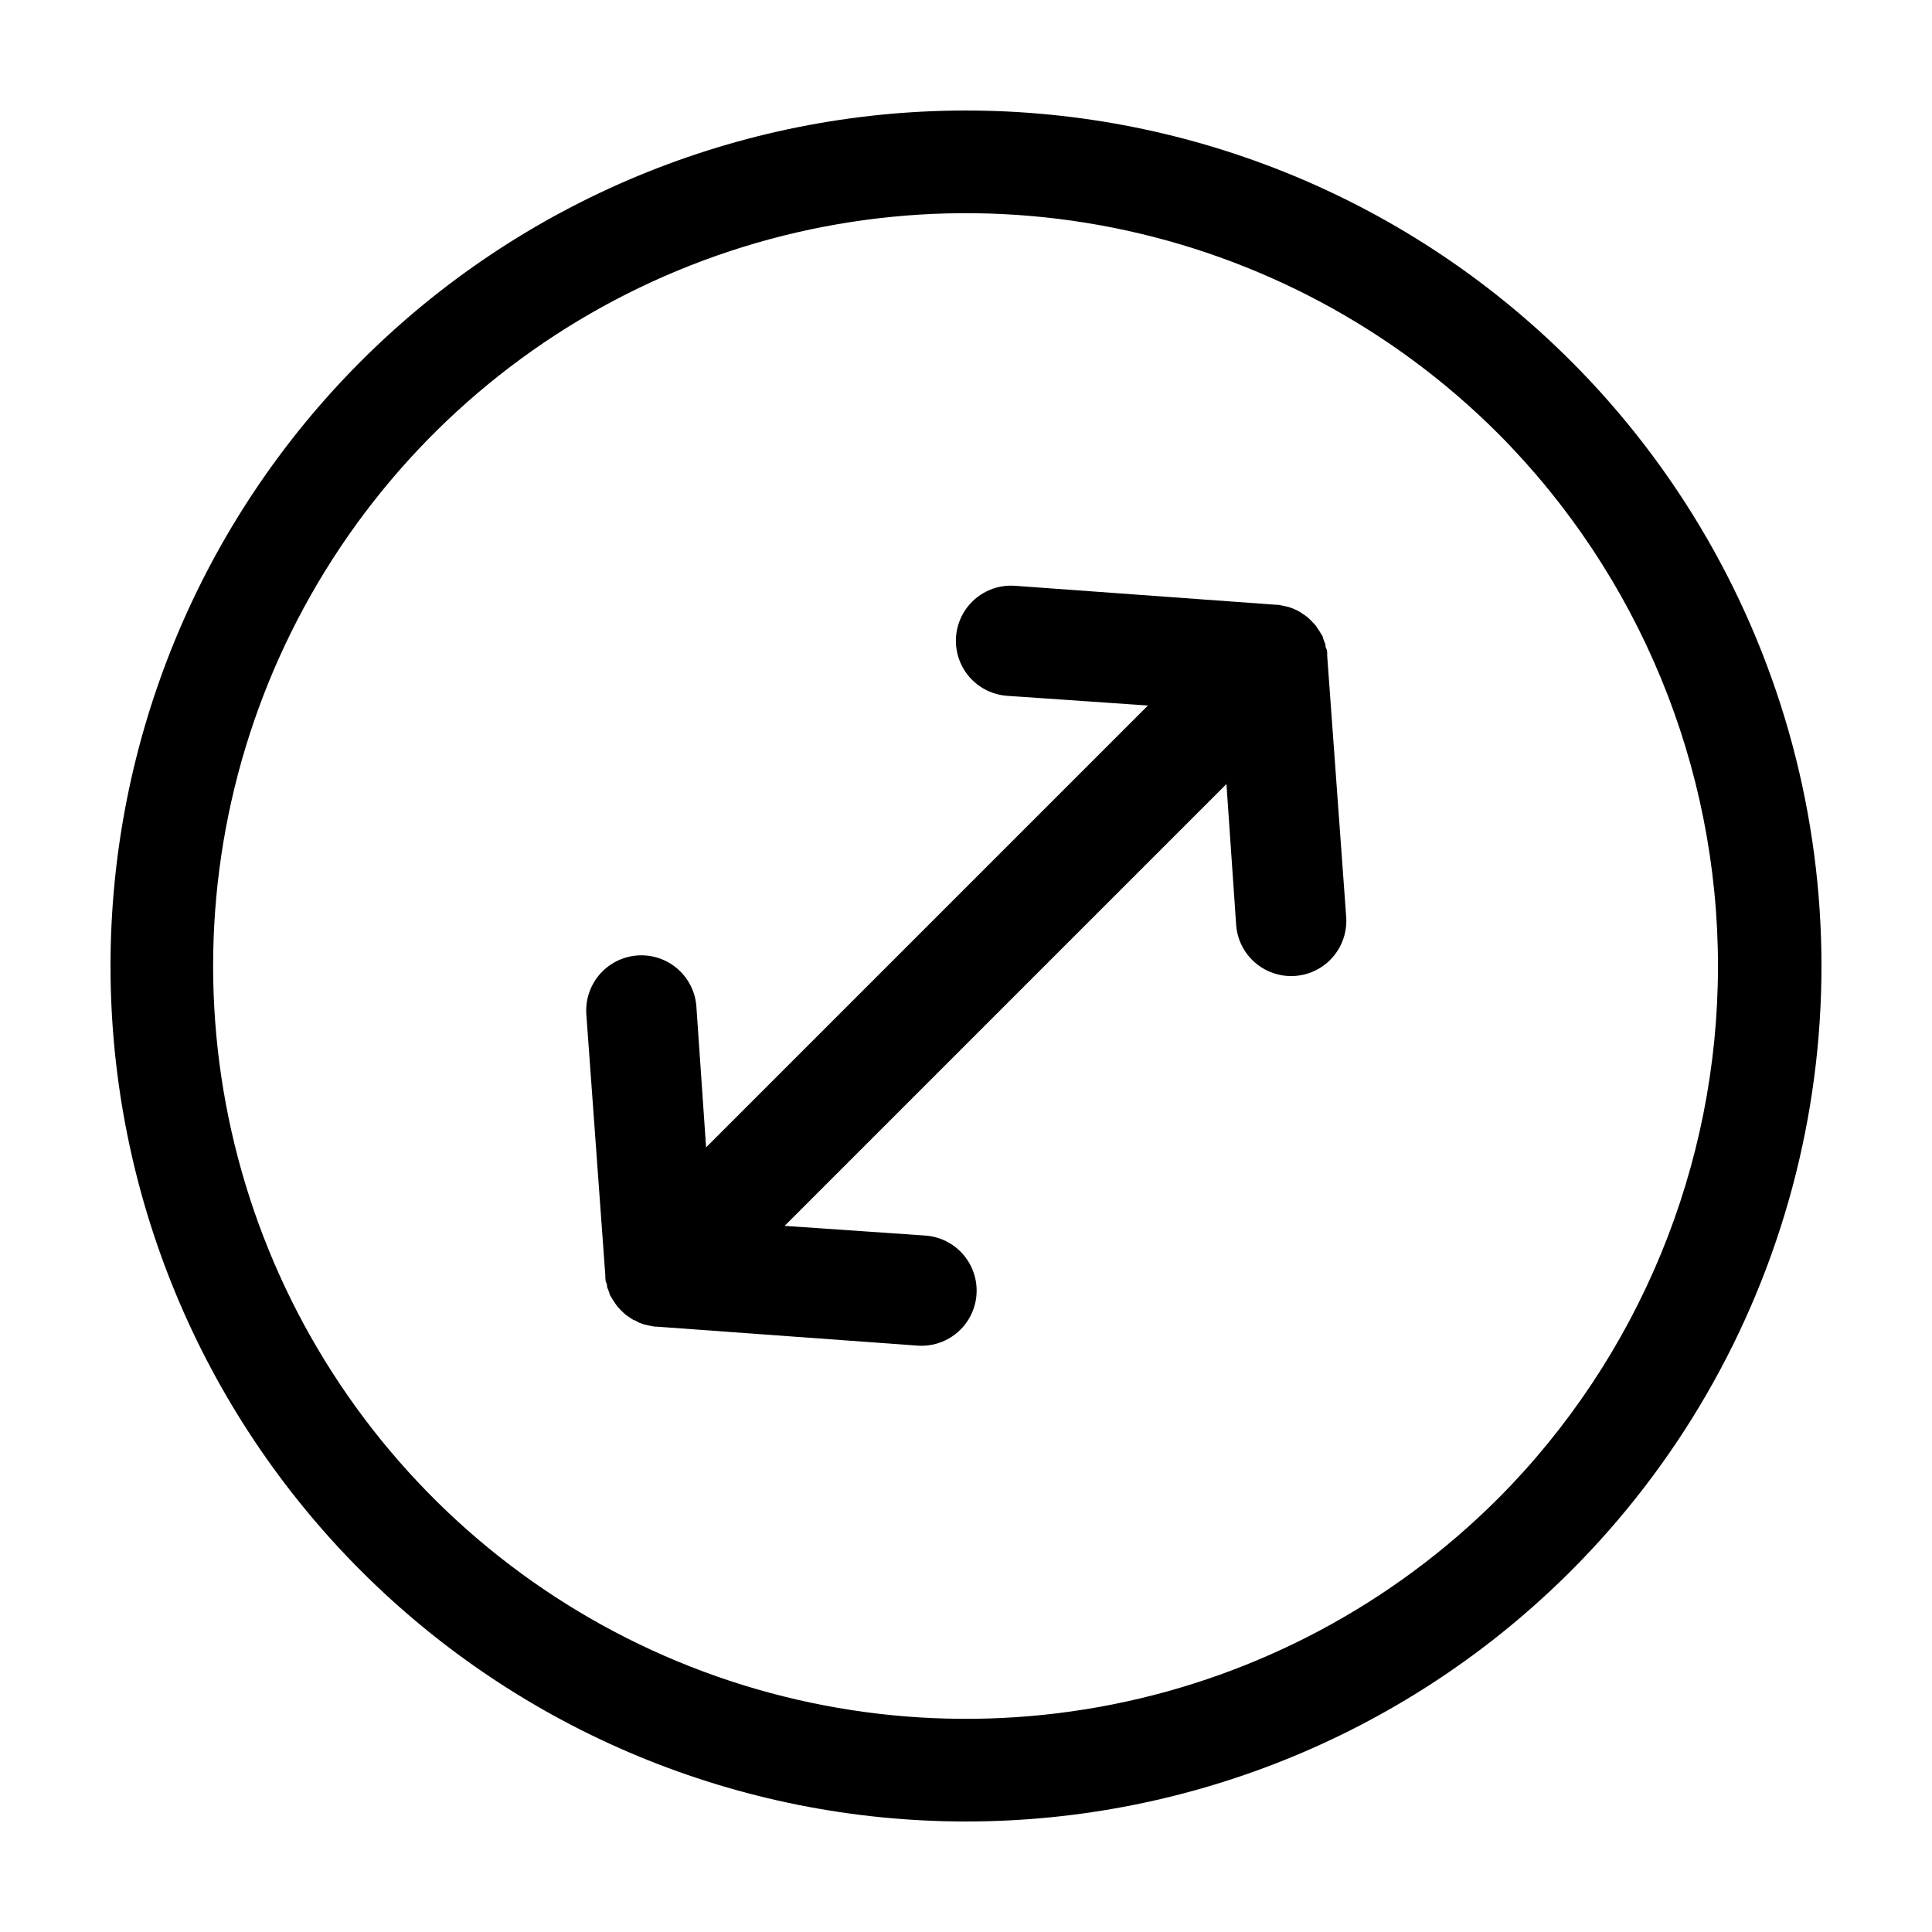
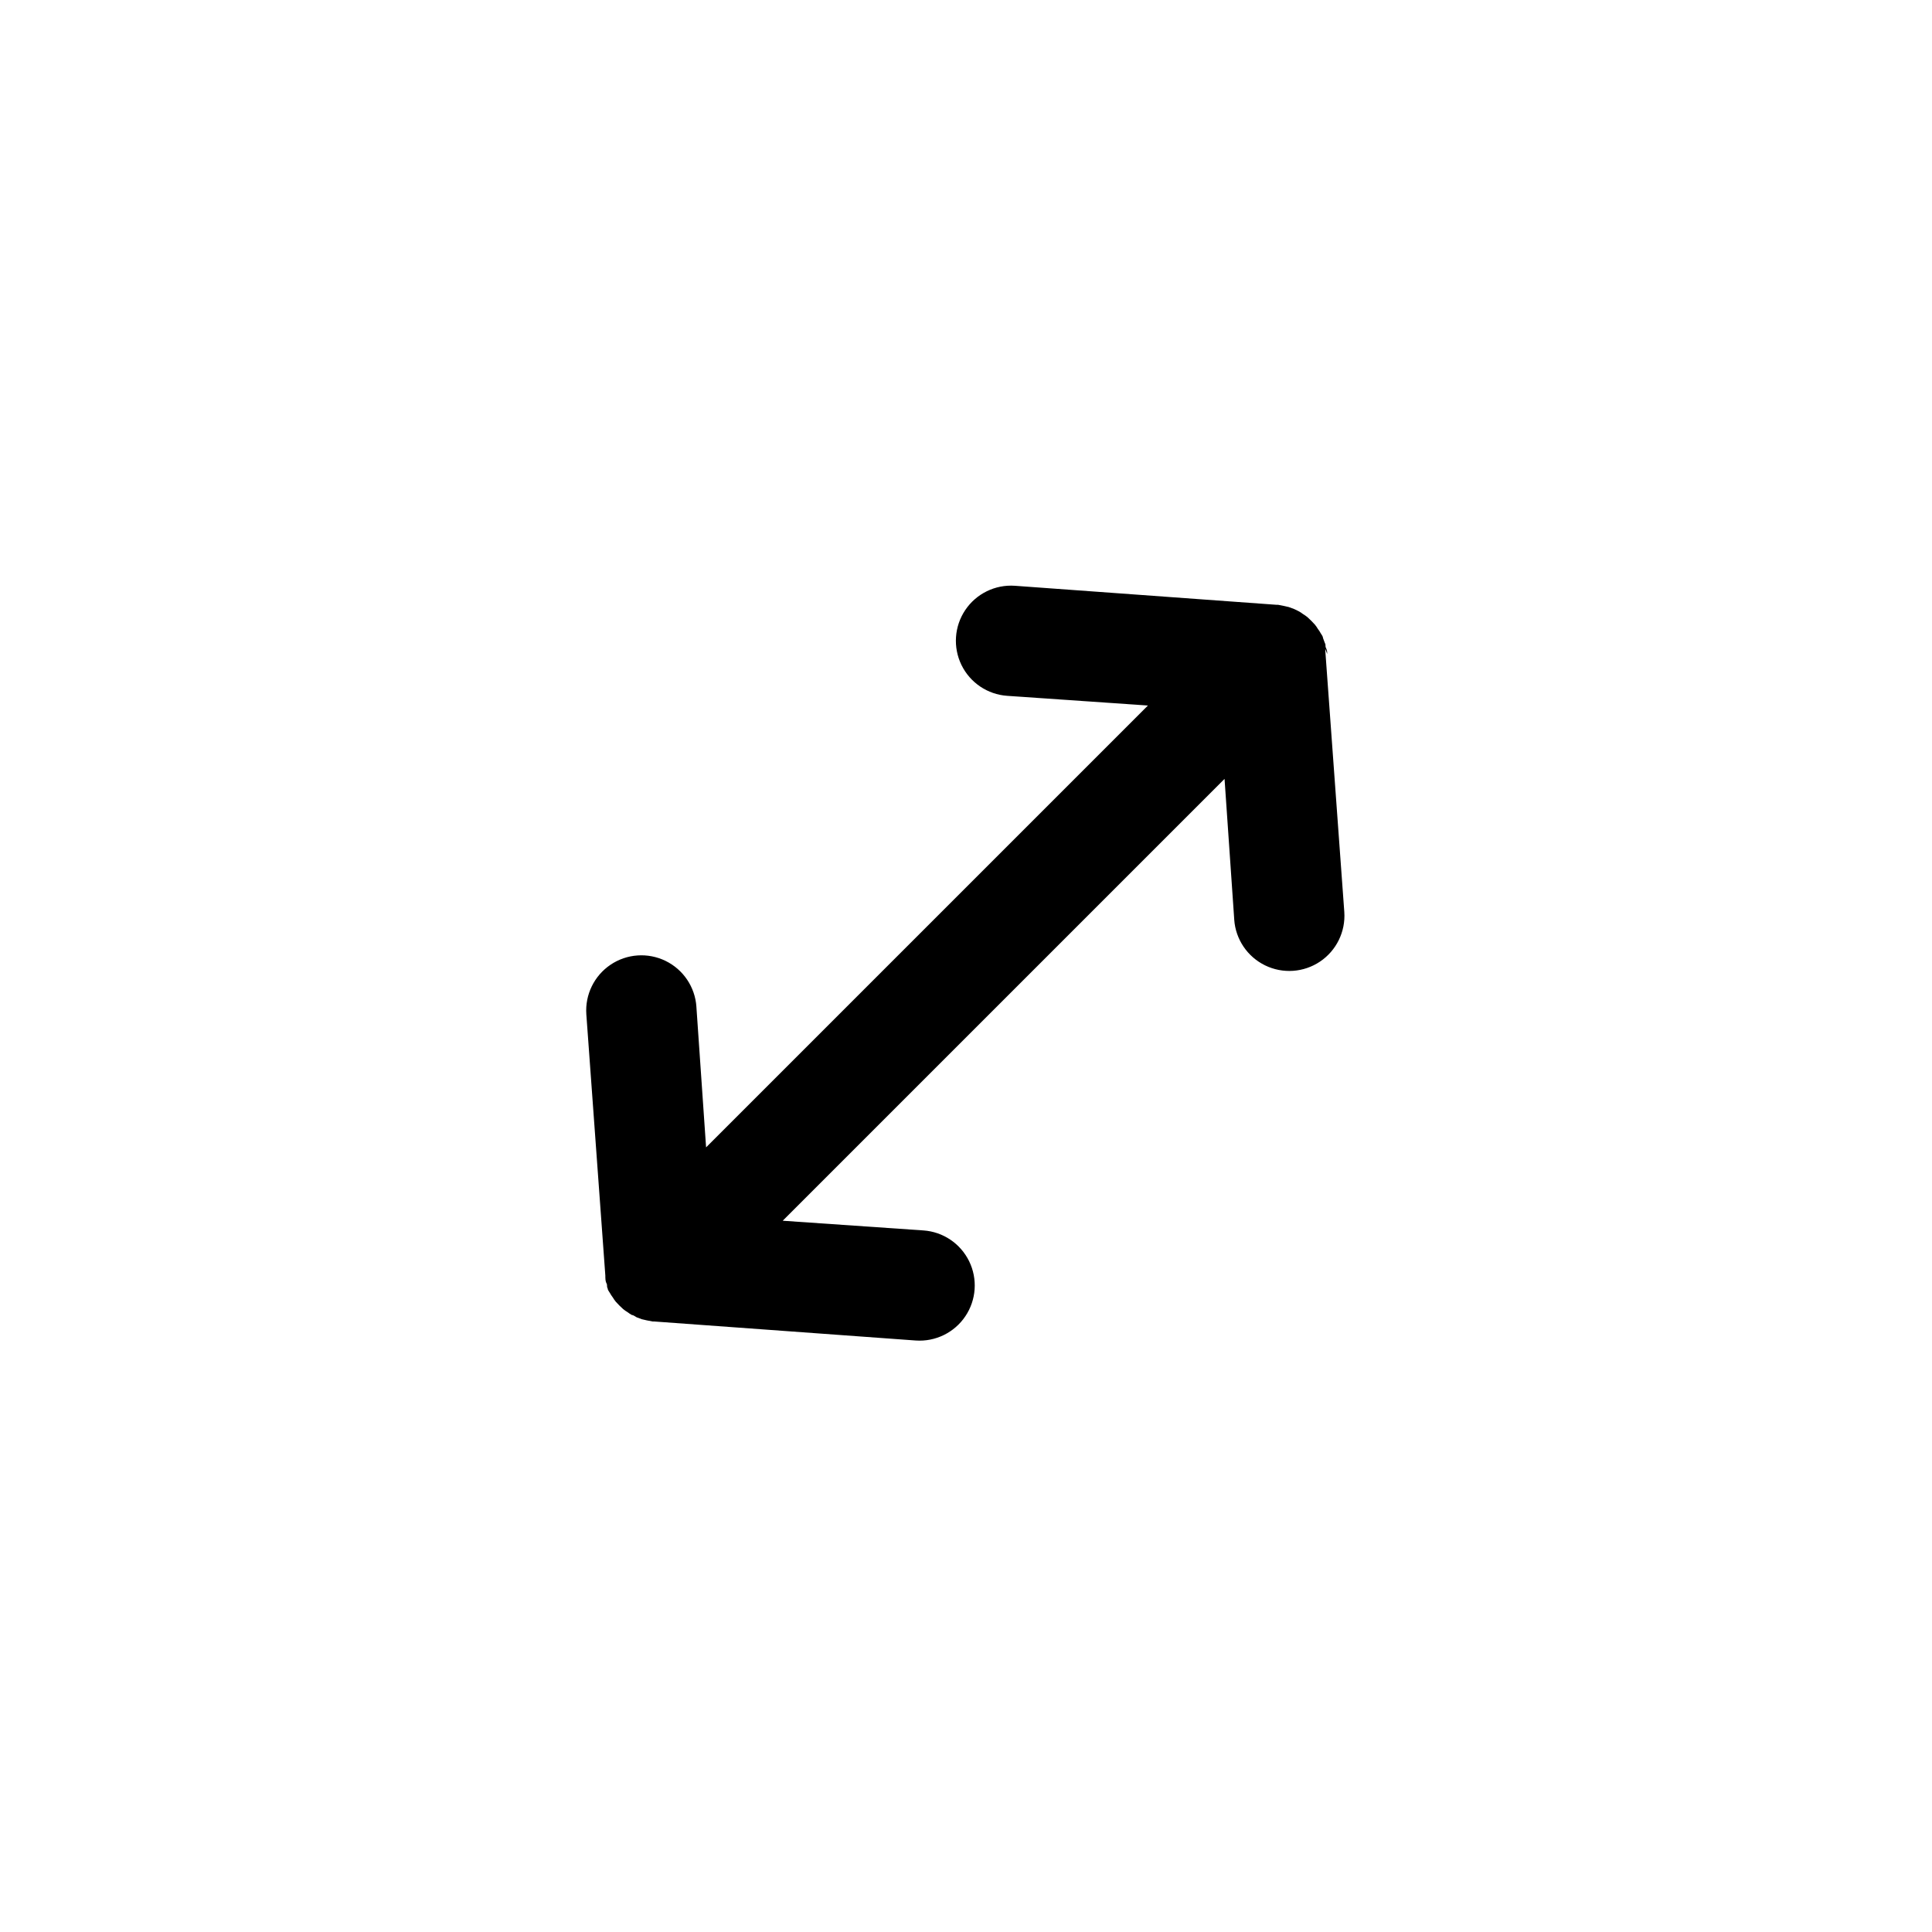
<svg xmlns="http://www.w3.org/2000/svg" fill="#000000" width="800px" height="800px" version="1.1" viewBox="144 144 512 512">
  <g>
-     <path d="m560.31 239.69c-42.52-42.52-100.18-66.402-160.31-66.402s-117.79 23.887-160.31 66.402c-42.516 42.516-66.402 100.18-66.402 160.31 0 60.125 23.887 117.79 66.402 160.31 42.52 42.52 100.18 66.402 160.31 66.402 60.129 0.004 117.79-23.883 160.31-66.398 28.141-28.141 48.375-63.195 58.676-101.64 10.301-38.441 10.301-78.914 0-117.36-10.301-38.441-30.535-73.492-58.676-101.63zm-19.246 301.38c-27.902 27.902-63.453 46.906-102.15 54.605-38.703 7.699-78.816 3.75-115.27-11.348-36.457-15.102-67.617-40.672-89.539-73.484-21.926-32.809-33.625-71.383-33.625-110.84 0-39.461 11.699-78.035 33.625-110.84 21.922-32.809 53.082-58.383 89.539-73.48 36.457-15.102 76.57-19.051 115.27-11.352 38.699 7.699 74.25 26.703 102.15 54.609 37.285 37.477 58.219 88.195 58.219 141.07 0 52.867-20.934 103.59-58.219 141.07z" />
-     <path d="m495.72 317.32c0-0.504 0-1.008-0.301-1.562-0.301-0.555 0-0.855-0.301-1.309l-0.504-1.359c0-0.402-0.352-0.855-0.605-1.258l-0.004-0.004c-0.215-0.41-0.469-0.797-0.754-1.16-0.238-0.406-0.508-0.793-0.805-1.156l-0.957-1.008-1.008-0.957c-0.367-0.297-0.754-0.566-1.16-0.809-0.363-0.285-0.75-0.539-1.16-0.754-0.402-0.25-0.855-0.402-1.258-0.605l-1.359-0.504-1.309-0.301-1.566-0.305h-0.453l-69.273-5.035c-5.211-0.363-10.215 2.086-13.133 6.418s-3.301 9.895-1.008 14.586c2.293 4.691 6.914 7.805 12.125 8.164l37.281 2.57-117.09 117.09-2.57-37.281h0.004c-0.359-5.211-3.473-9.836-8.164-12.129-4.695-2.293-10.254-1.91-14.586 1.008-4.332 2.918-6.781 7.926-6.422 13.137l5.039 69.273v0.453c0 0.152 0 1.008 0.301 1.562 0.301 0.555 0 0.855 0.301 1.309l0.504 1.359c0 0.402 0.352 0.855 0.605 1.258l0.004 0.004c0.215 0.406 0.469 0.793 0.754 1.156 0.238 0.406 0.508 0.793 0.805 1.16l0.957 1.008 1.008 0.957c0.367 0.297 0.754 0.566 1.16 0.805 0.363 0.289 0.75 0.539 1.16 0.758 0.402 0 0.855 0.402 1.258 0.605l1.359 0.504 1.309 0.301 1.562 0.301h0.453l69.273 5.039h0.004c5.211 0.359 10.215-2.086 13.133-6.422 2.918-4.332 3.301-9.891 1.008-14.582-2.293-4.695-6.914-7.809-12.125-8.168l-37.281-2.57 117.09-117.09 2.57 37.281-0.004 0.004c0.359 5.211 3.473 9.832 8.164 12.125 4.695 2.297 10.254 1.91 14.586-1.004 4.332-2.918 6.781-7.926 6.422-13.137l-5.039-69.273v-0.453z" />
+     <path d="m495.72 317.32c0-0.504 0-1.008-0.301-1.562-0.301-0.555 0-0.855-0.301-1.309l-0.504-1.359c0-0.402-0.352-0.855-0.605-1.258l-0.004-0.004c-0.215-0.41-0.469-0.797-0.754-1.16-0.238-0.406-0.508-0.793-0.805-1.156l-0.957-1.008-1.008-0.957c-0.367-0.297-0.754-0.566-1.16-0.809-0.363-0.285-0.75-0.539-1.16-0.754-0.402-0.25-0.855-0.402-1.258-0.605l-1.359-0.504-1.309-0.301-1.566-0.305h-0.453l-69.273-5.035c-5.211-0.363-10.215 2.086-13.133 6.418s-3.301 9.895-1.008 14.586c2.293 4.691 6.914 7.805 12.125 8.164l37.281 2.57-117.09 117.09-2.57-37.281h0.004c-0.359-5.211-3.473-9.836-8.164-12.129-4.695-2.293-10.254-1.91-14.586 1.008-4.332 2.918-6.781 7.926-6.422 13.137l5.039 69.273v0.453c0 0.152 0 1.008 0.301 1.562 0.301 0.555 0 0.855 0.301 1.309c0 0.402 0.352 0.855 0.605 1.258l0.004 0.004c0.215 0.406 0.469 0.793 0.754 1.156 0.238 0.406 0.508 0.793 0.805 1.16l0.957 1.008 1.008 0.957c0.367 0.297 0.754 0.566 1.16 0.805 0.363 0.289 0.75 0.539 1.16 0.758 0.402 0 0.855 0.402 1.258 0.605l1.359 0.504 1.309 0.301 1.562 0.301h0.453l69.273 5.039h0.004c5.211 0.359 10.215-2.086 13.133-6.422 2.918-4.332 3.301-9.891 1.008-14.582-2.293-4.695-6.914-7.809-12.125-8.168l-37.281-2.57 117.09-117.09 2.57 37.281-0.004 0.004c0.359 5.211 3.473 9.832 8.164 12.125 4.695 2.297 10.254 1.91 14.586-1.004 4.332-2.918 6.781-7.926 6.422-13.137l-5.039-69.273v-0.453z" />
  </g>
</svg>